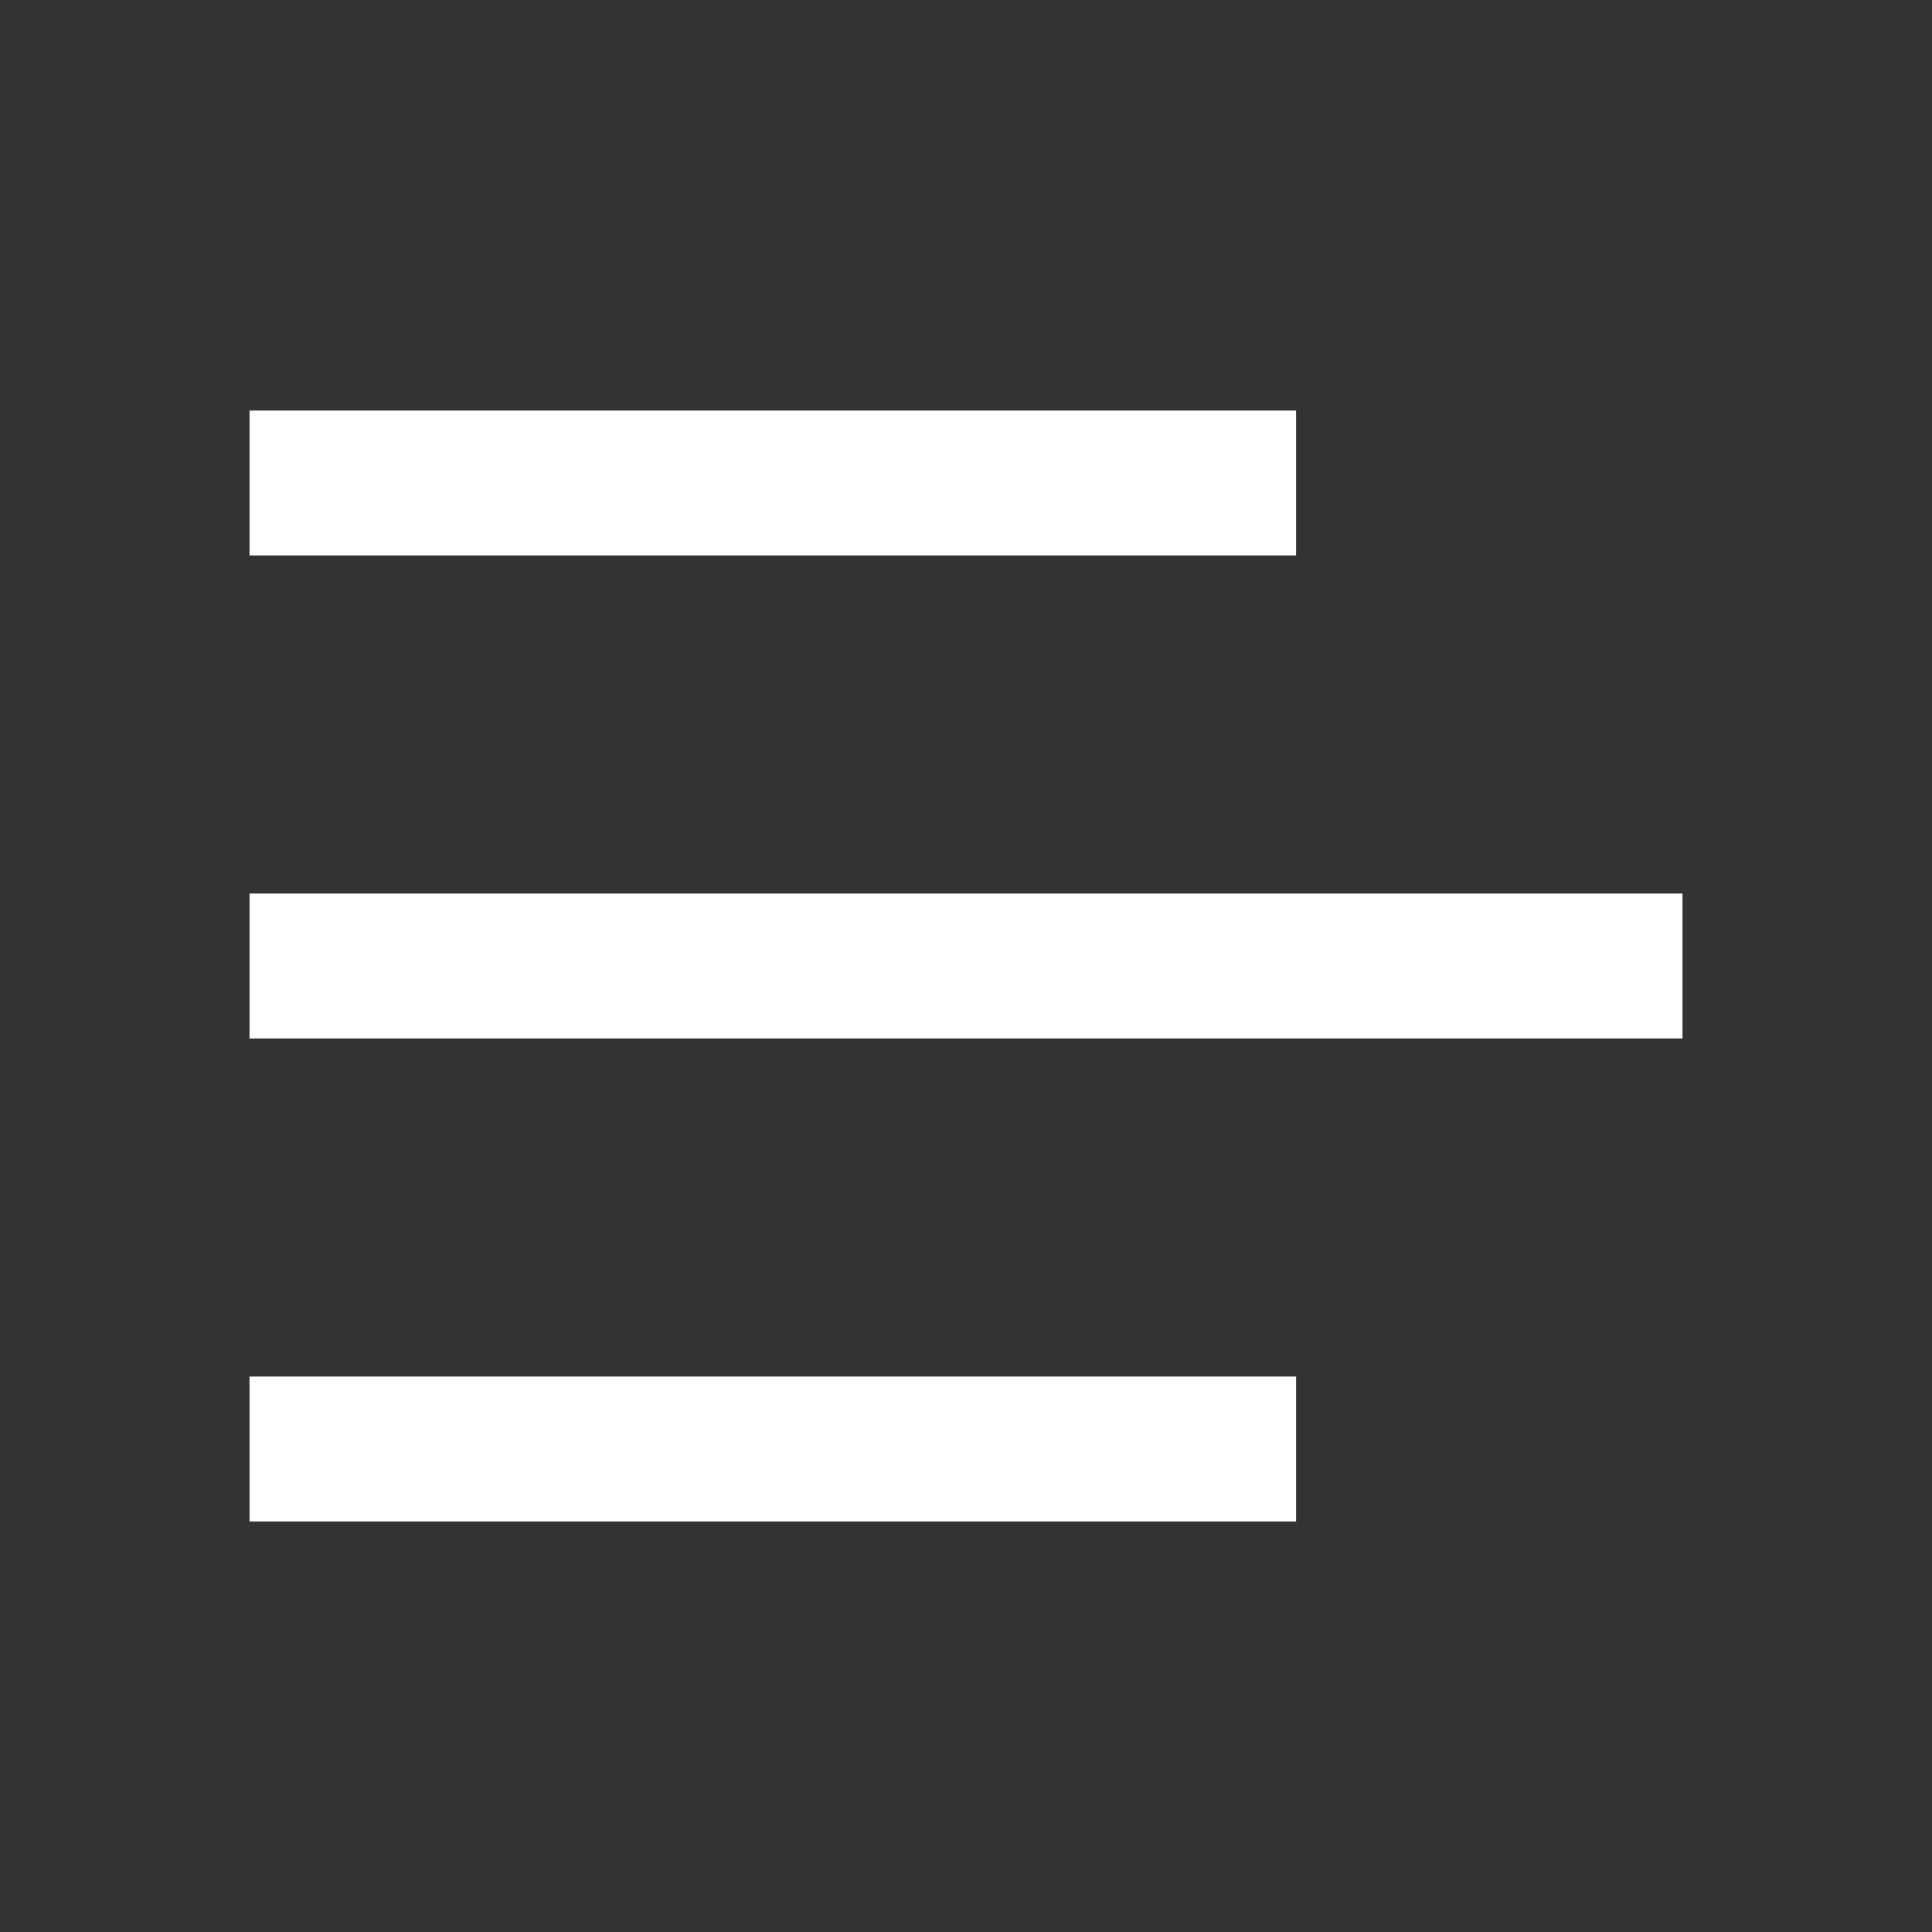
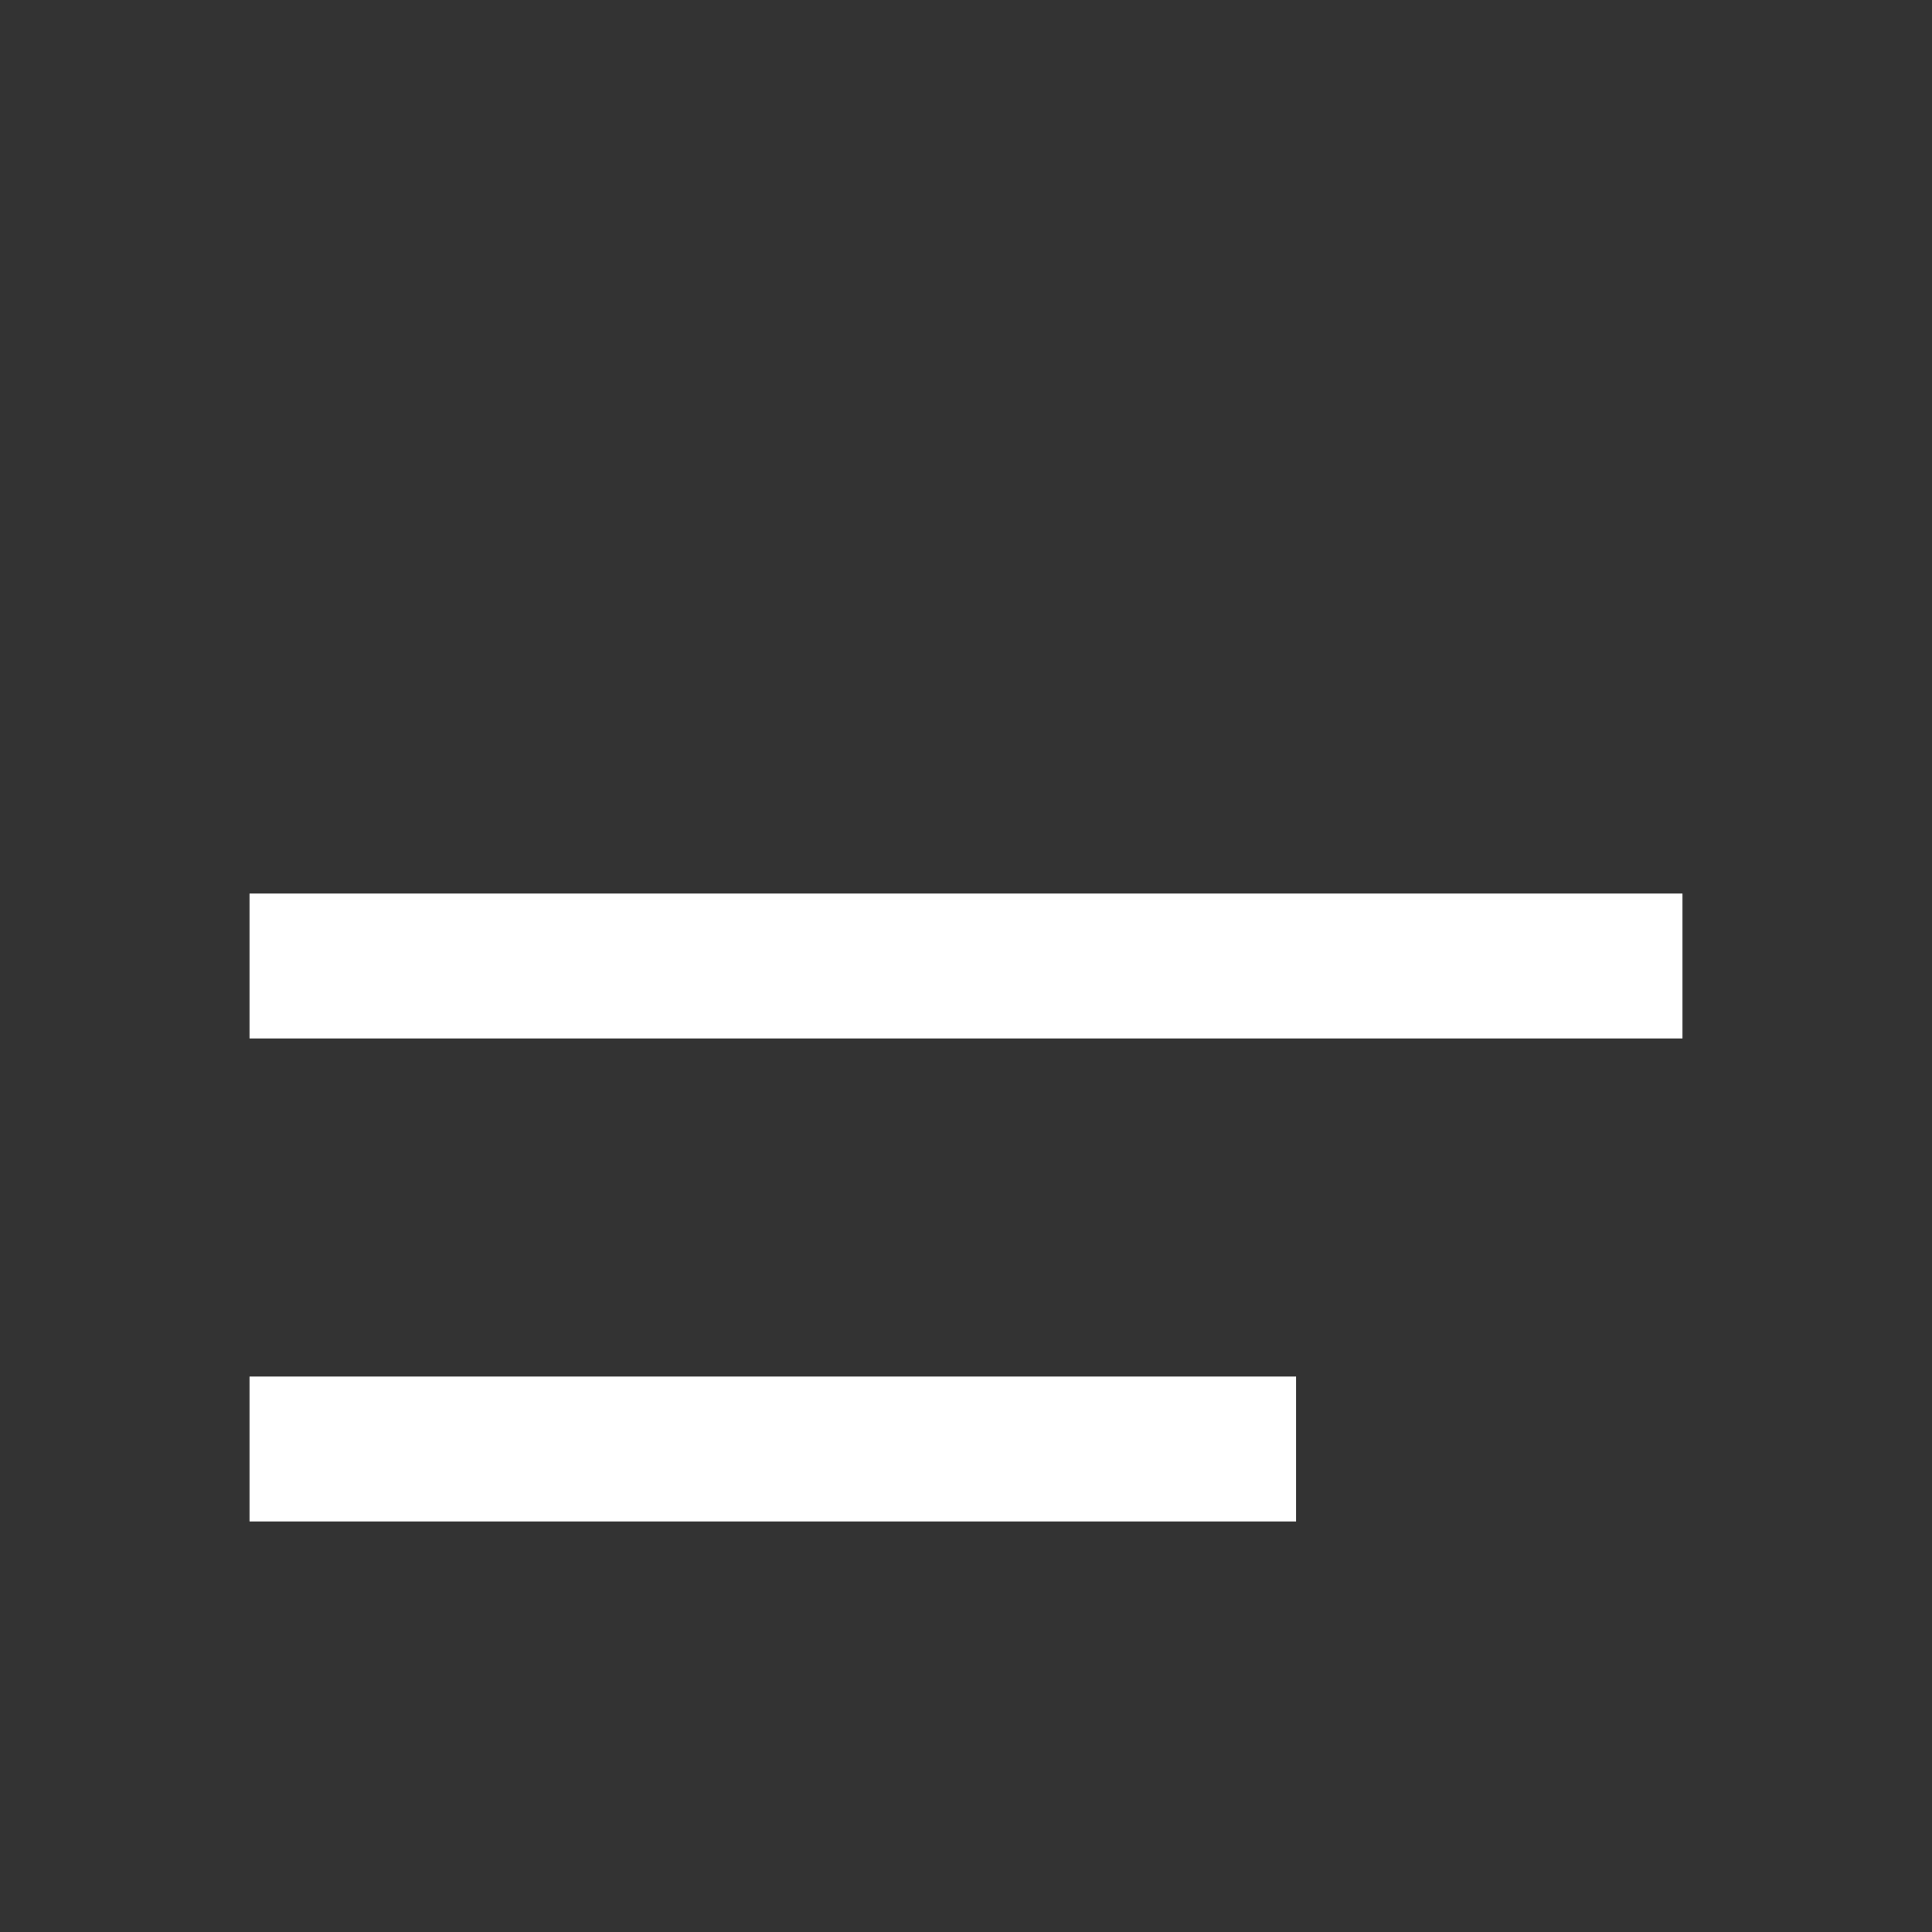
<svg xmlns="http://www.w3.org/2000/svg" width="20" height="20" viewBox="0 0 20 20" fill="none">
  <rect x="0" y="0" width="20" height="20" fill="#333333" stroke="none" />
  <path d="M3.333 10H16.667" stroke="white" stroke-width="1.5" stroke-linecap="square" stroke-linejoin="round" />
  <path d="M3.333 15H12.667" stroke="white" stroke-width="1.5" stroke-linecap="square" stroke-linejoin="round" />
-   <path d="M3.333 5H12.667" stroke="white" stroke-width="1.5" stroke-linecap="square" stroke-linejoin="round" />
</svg>